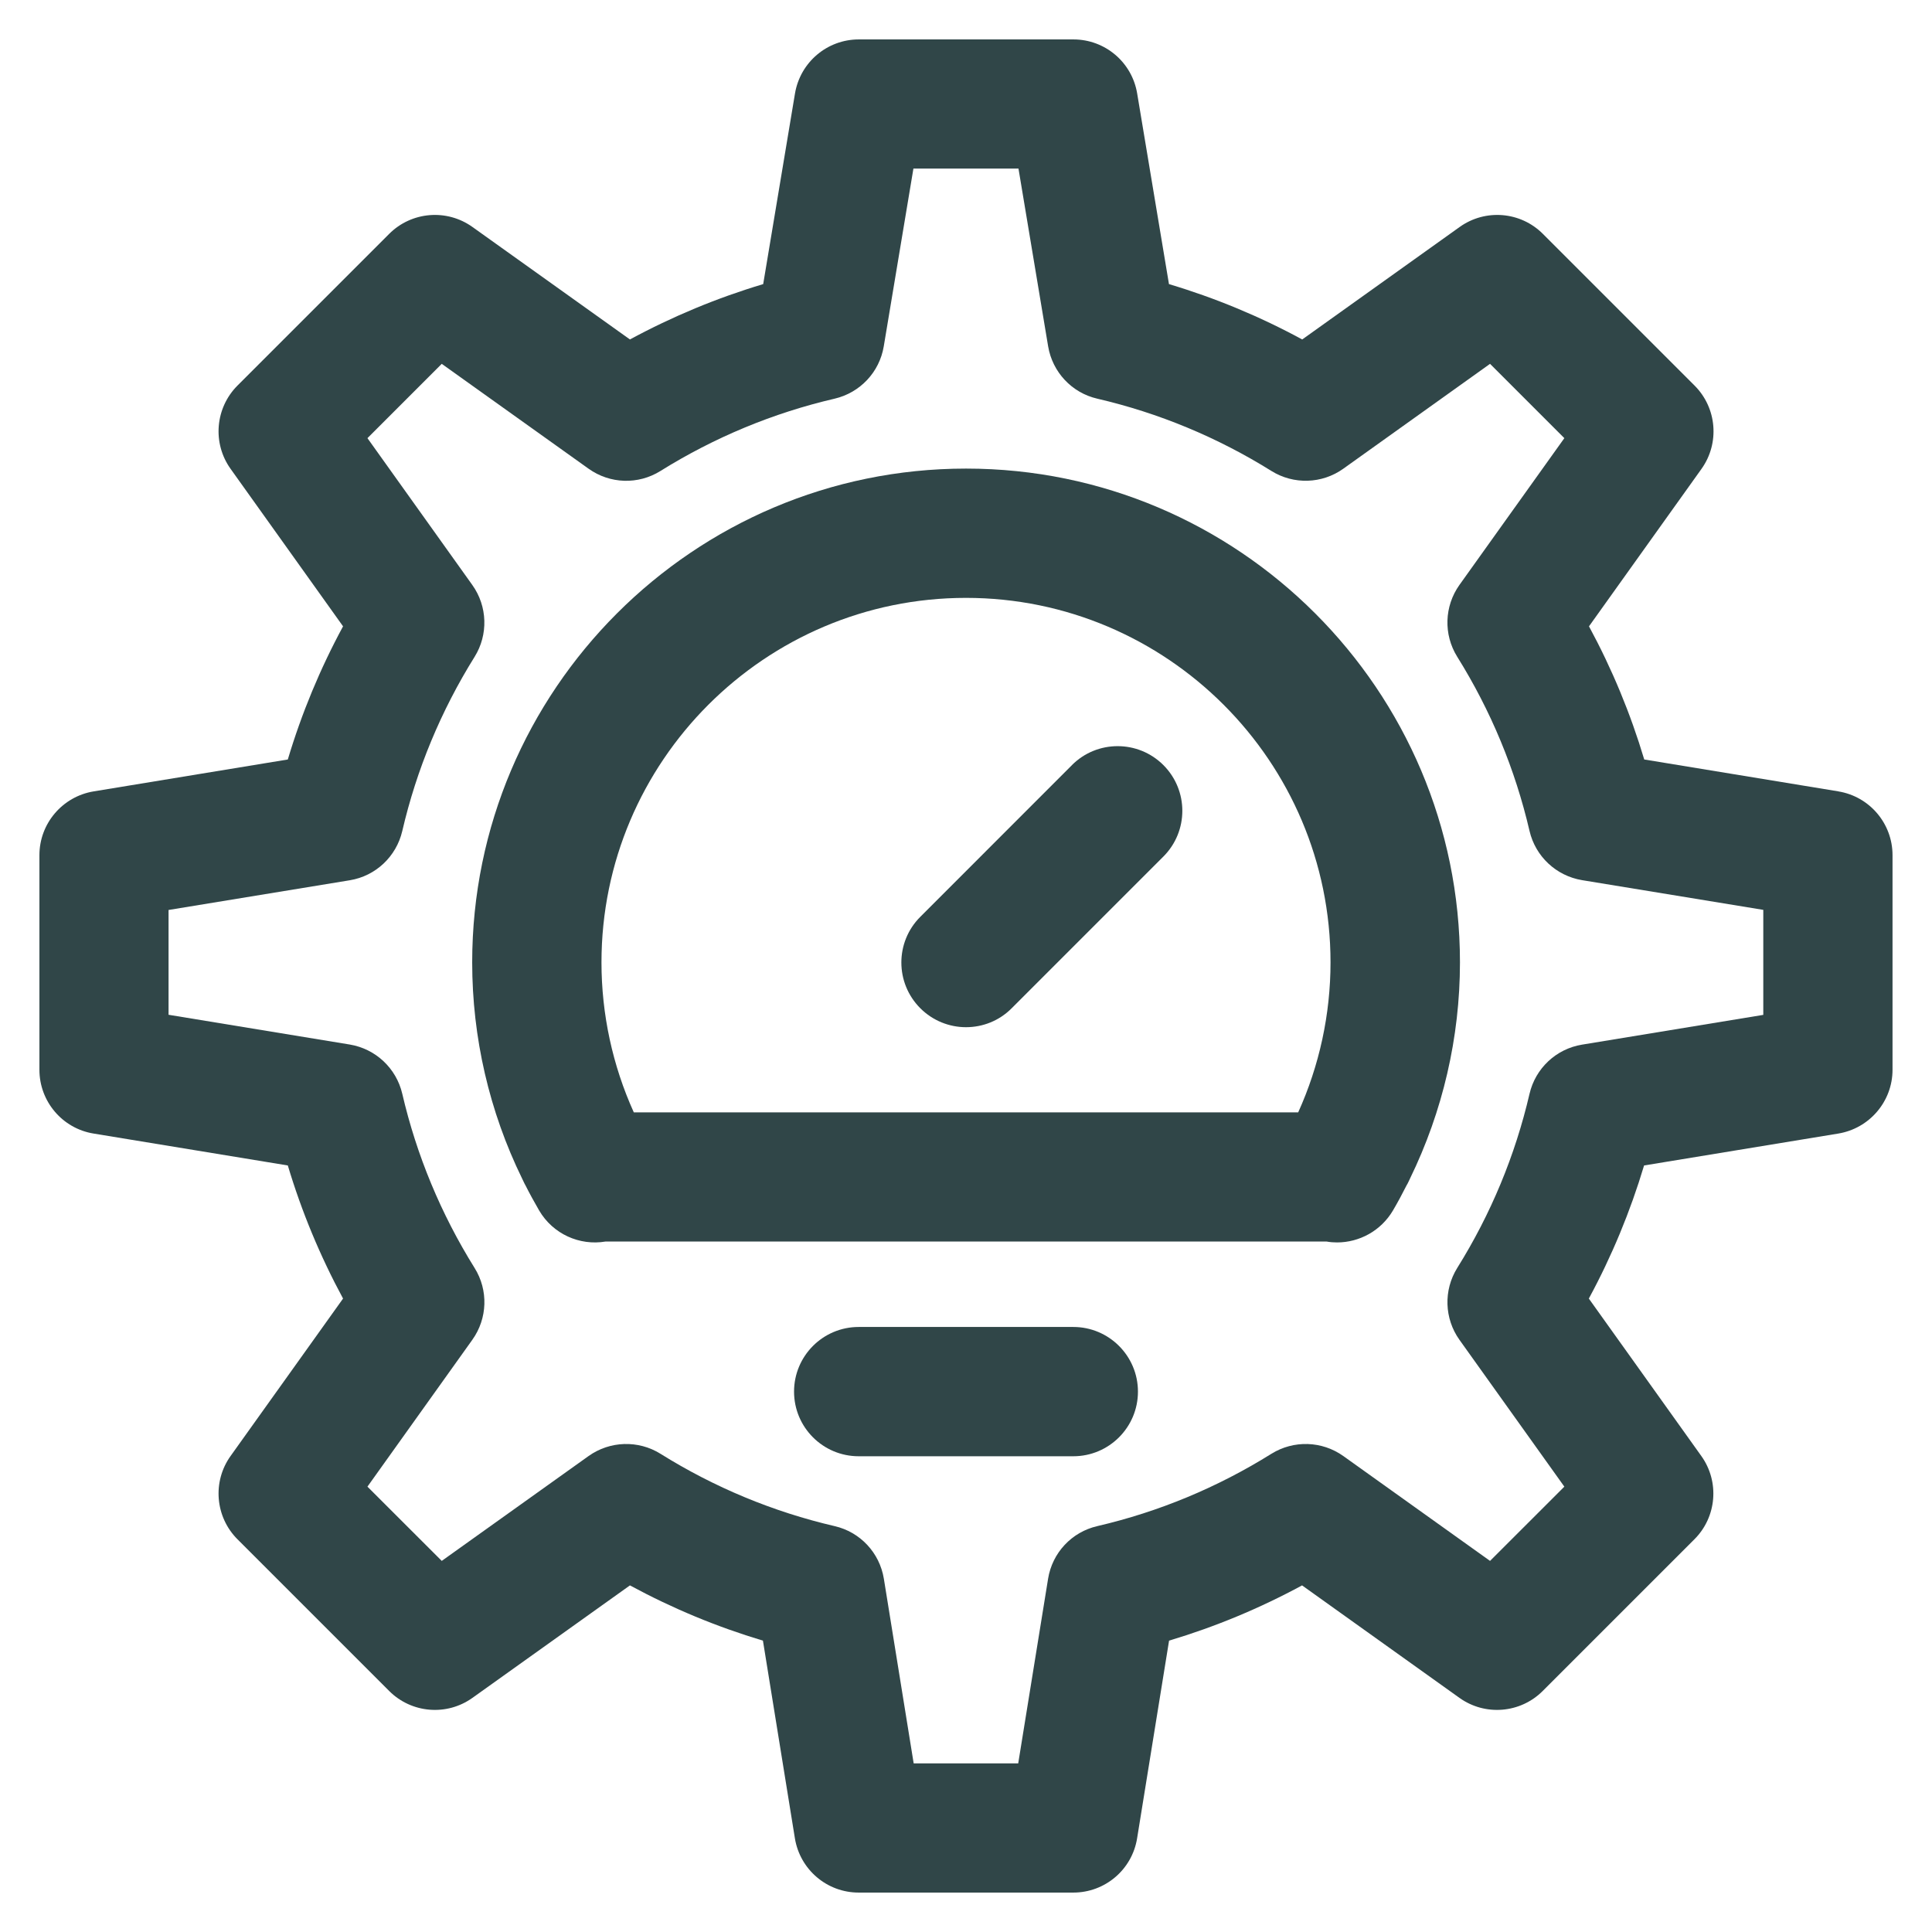
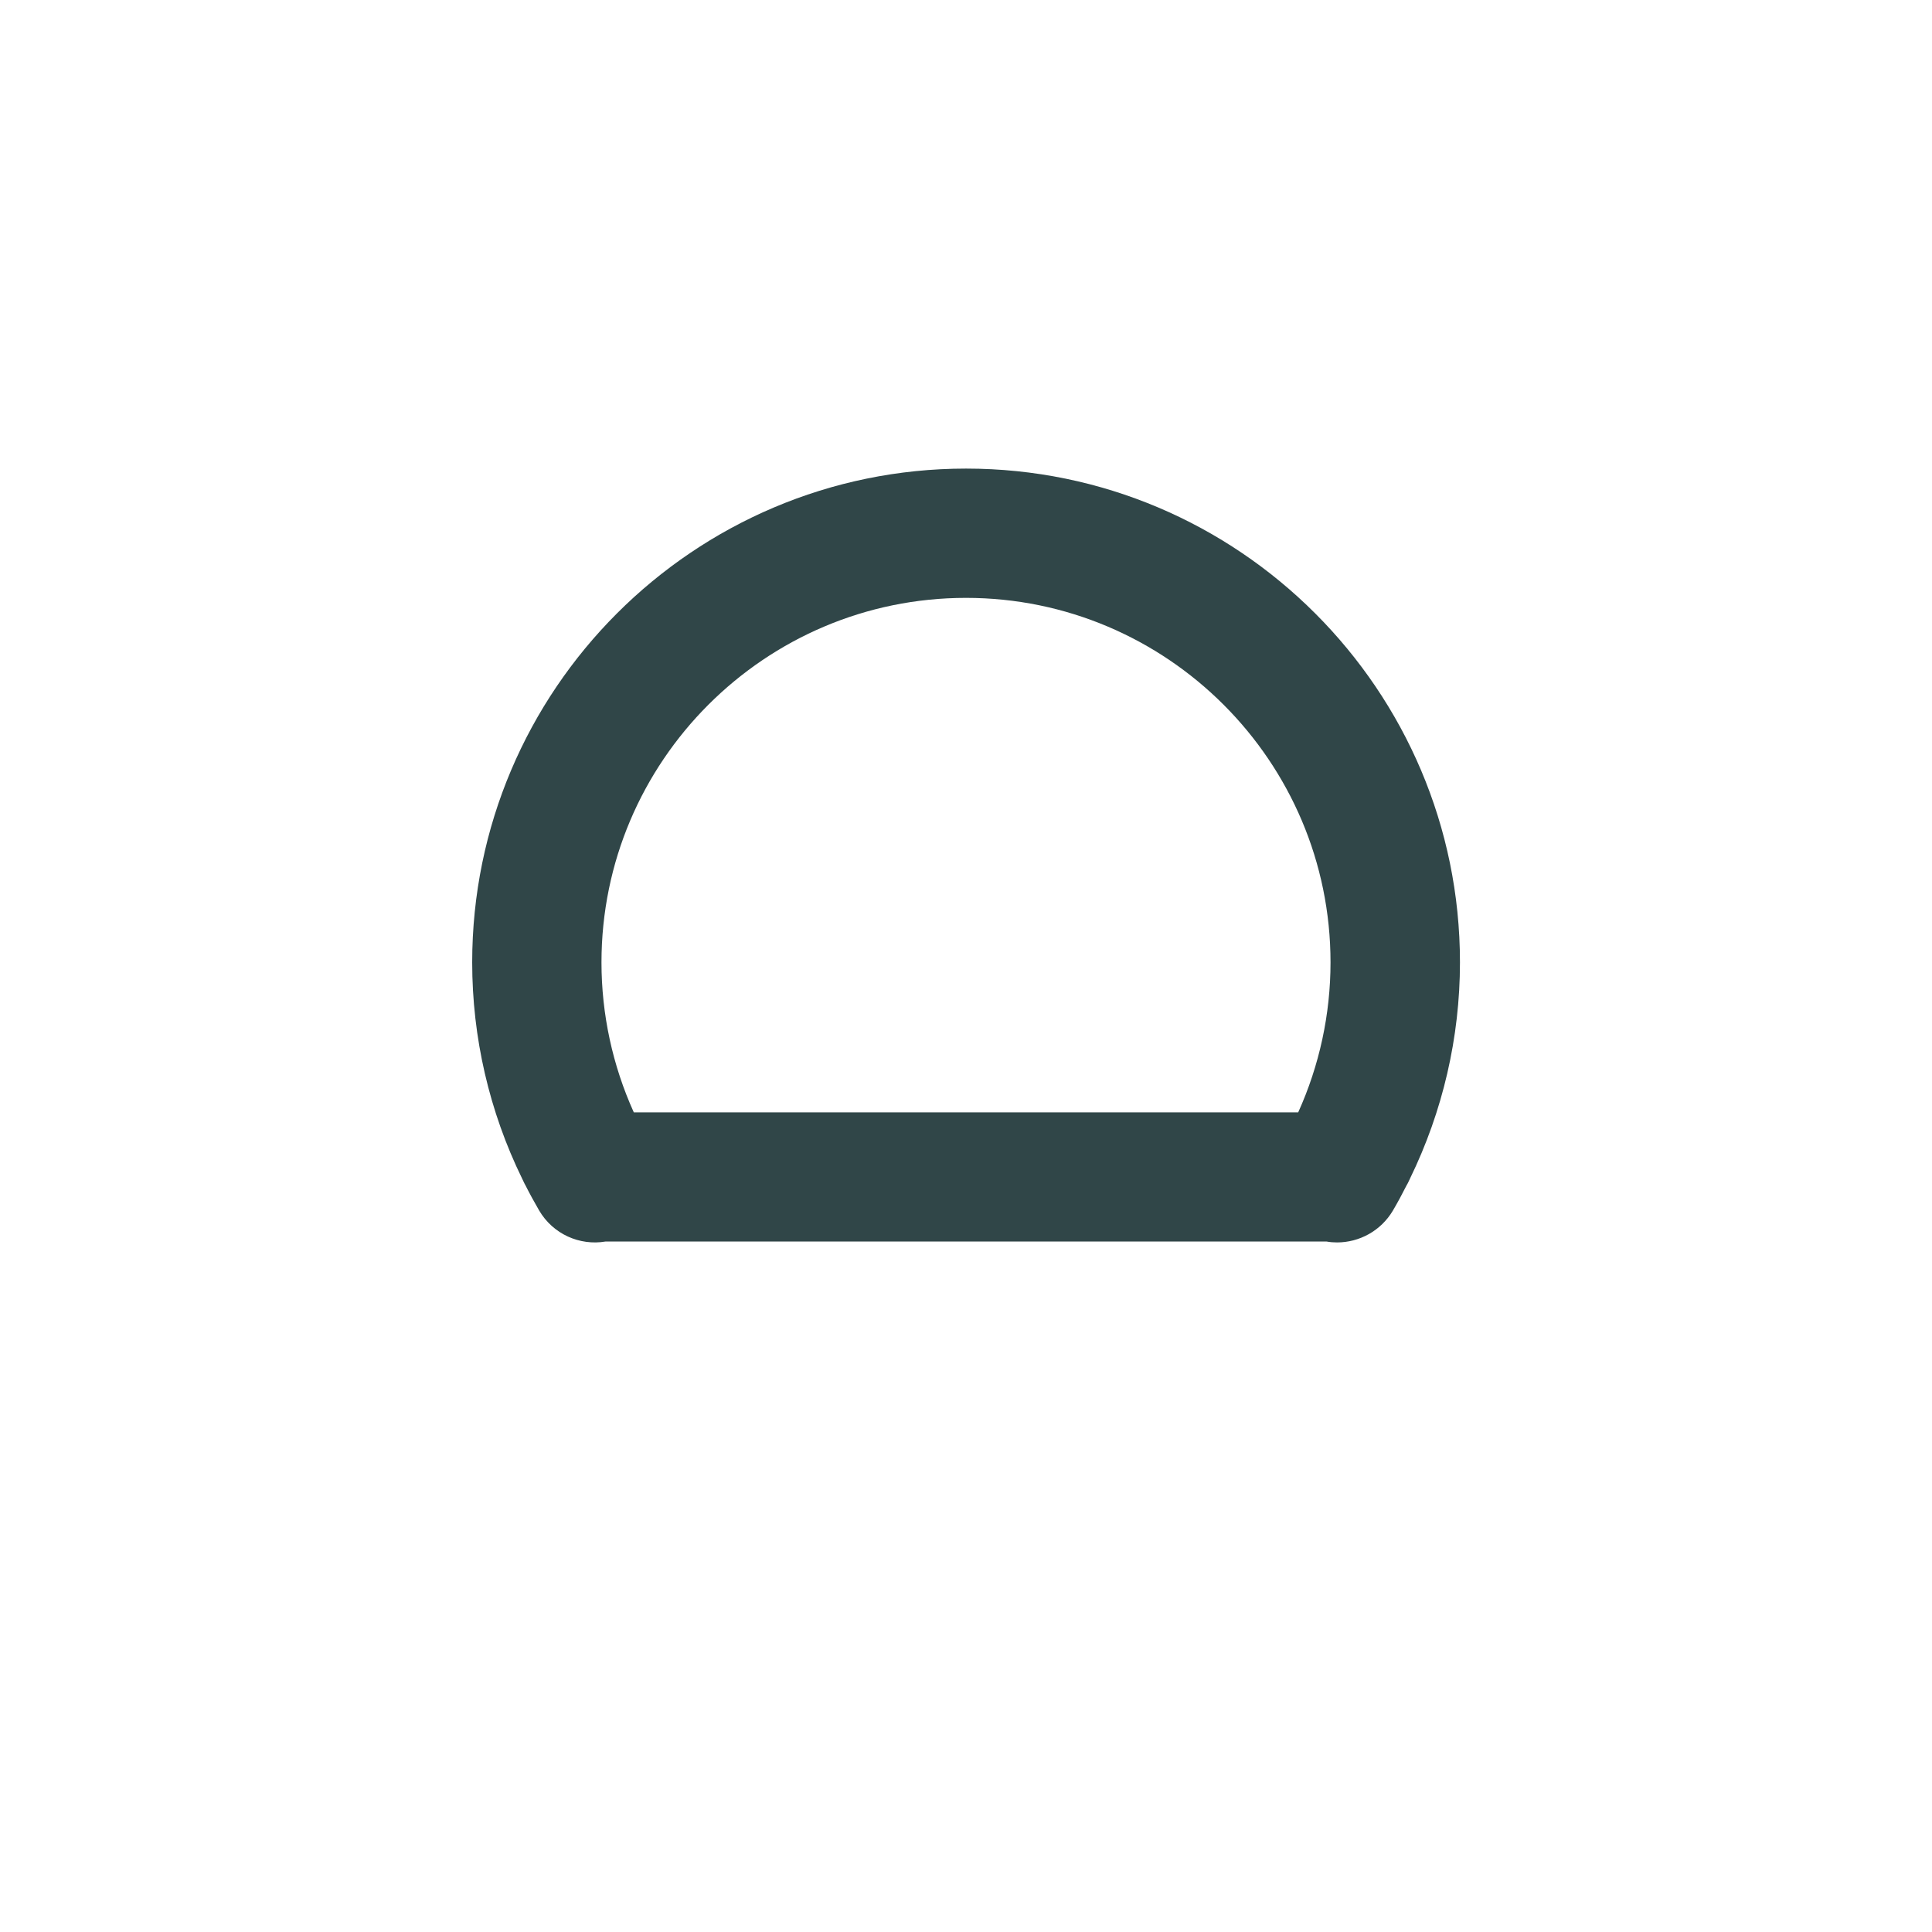
<svg xmlns="http://www.w3.org/2000/svg" width="37" height="37" viewBox="0 0 37 37" fill="none">
  <path d="M18.5 8.974C13.285 8.974 9.043 13.216 9.043 18.431C9.043 19.869 9.371 21.287 9.999 22.571C10.014 22.602 10.028 22.634 10.045 22.667C10.05 22.677 10.055 22.686 10.062 22.698C10.144 22.861 10.232 23.021 10.324 23.18C10.59 23.636 11.103 23.86 11.595 23.777H25.407C25.473 23.789 25.54 23.794 25.606 23.794C26.032 23.794 26.447 23.573 26.678 23.18C26.77 23.023 26.856 22.863 26.938 22.7C26.945 22.688 26.95 22.677 26.957 22.667C26.973 22.634 26.99 22.602 27.004 22.569C27.63 21.285 27.96 19.867 27.96 18.431C27.96 13.216 23.718 8.974 18.503 8.974H18.5ZM24.863 21.303H12.138C11.732 20.405 11.519 19.425 11.519 18.431C11.519 14.581 14.65 11.45 18.5 11.45C22.349 11.45 25.481 14.581 25.481 18.431C25.481 19.425 25.268 20.405 24.862 21.303H24.863Z" fill="#304648" />
-   <path d="M20.53 14.652L17.625 17.558C17.141 18.041 17.141 18.825 17.625 19.309C17.866 19.55 18.183 19.672 18.5 19.672C18.817 19.672 19.134 19.552 19.375 19.309L22.28 16.404C22.764 15.92 22.764 15.136 22.28 14.652C21.796 14.169 21.012 14.169 20.529 14.652H20.53Z" fill="#304648" />
-   <path d="M20.555 25.413H16.445C15.761 25.413 15.207 25.968 15.207 26.651C15.207 27.335 15.761 27.889 16.445 27.889H20.555C21.238 27.889 21.793 27.335 21.793 26.651C21.793 25.968 21.238 25.413 20.555 25.413Z" fill="#304648" />
-   <path d="M35.209 15.156L31.489 14.545C31.225 13.662 30.872 12.81 30.431 11.995L32.586 8.979C32.937 8.487 32.881 7.812 32.453 7.384L29.548 4.479C29.121 4.051 28.446 3.995 27.954 4.347L24.939 6.501C24.126 6.06 23.271 5.705 22.387 5.441L21.778 1.79C21.679 1.192 21.163 0.755 20.557 0.755H16.447C15.841 0.755 15.326 1.192 15.225 1.79L14.616 5.441C13.733 5.705 12.879 6.06 12.064 6.501L9.048 4.347C8.556 3.995 7.881 4.051 7.453 4.479L4.548 7.384C4.121 7.812 4.064 8.487 4.416 8.979L6.57 11.995C6.13 12.808 5.776 13.662 5.512 14.545L1.793 15.156C1.196 15.255 0.755 15.771 0.755 16.377V20.488C0.755 21.093 1.194 21.612 1.793 21.709L5.512 22.32C5.776 23.203 6.131 24.056 6.57 24.869L4.416 27.884C4.064 28.376 4.121 29.052 4.548 29.479L7.453 32.384C7.881 32.812 8.556 32.868 9.048 32.516L12.064 30.362C12.878 30.803 13.729 31.156 14.611 31.42L15.223 35.205C15.321 35.805 15.837 36.245 16.445 36.245H20.555C21.163 36.245 21.681 35.805 21.777 35.205L22.389 31.42C23.271 31.156 24.122 30.803 24.936 30.362L27.95 32.516C28.442 32.868 29.117 32.812 29.545 32.384L32.45 29.479C32.878 29.052 32.934 28.376 32.582 27.884L30.428 24.869C30.869 24.055 31.222 23.201 31.486 22.32L35.205 21.709C35.803 21.61 36.244 21.093 36.244 20.488V16.377C36.244 15.771 35.804 15.253 35.205 15.156H35.209ZM33.769 19.436L30.298 20.006C29.802 20.087 29.406 20.459 29.292 20.948C29.018 22.127 28.553 23.249 27.907 24.284C27.643 24.709 27.66 25.252 27.95 25.659L29.959 28.471L28.536 29.893L25.725 27.884C25.317 27.594 24.776 27.577 24.35 27.841C23.315 28.487 22.193 28.953 21.014 29.227C20.524 29.34 20.152 29.738 20.072 30.235L19.5 33.771H17.498L16.927 30.235C16.846 29.738 16.475 29.34 15.984 29.227C14.806 28.953 13.683 28.487 12.648 27.841C12.224 27.577 11.681 27.594 11.273 27.884L8.46 29.893L7.037 28.471L9.046 25.658C9.337 25.25 9.355 24.709 9.089 24.283C8.444 23.248 7.978 22.125 7.704 20.947C7.59 20.458 7.194 20.087 6.699 20.004L3.228 19.434V17.427L6.699 16.858C7.194 16.777 7.59 16.404 7.704 15.915C7.978 14.736 8.444 13.614 9.089 12.579C9.353 12.155 9.337 11.612 9.046 11.204L7.037 8.391L8.46 6.968L11.273 8.977C11.681 9.268 12.222 9.286 12.648 9.02C13.683 8.375 14.806 7.909 15.984 7.635C16.471 7.521 16.843 7.127 16.925 6.633L17.493 3.228H19.505L20.073 6.633C20.156 7.127 20.527 7.523 21.014 7.635C22.193 7.909 23.315 8.375 24.35 9.02C24.774 9.284 25.317 9.268 25.725 8.977L28.536 6.968L29.959 8.391L27.95 11.202C27.66 11.61 27.642 12.151 27.907 12.577C28.553 13.612 29.018 14.735 29.292 15.913C29.406 16.402 29.802 16.773 30.298 16.856L33.769 17.425V19.433V19.436Z" fill="#304648" />
</svg>